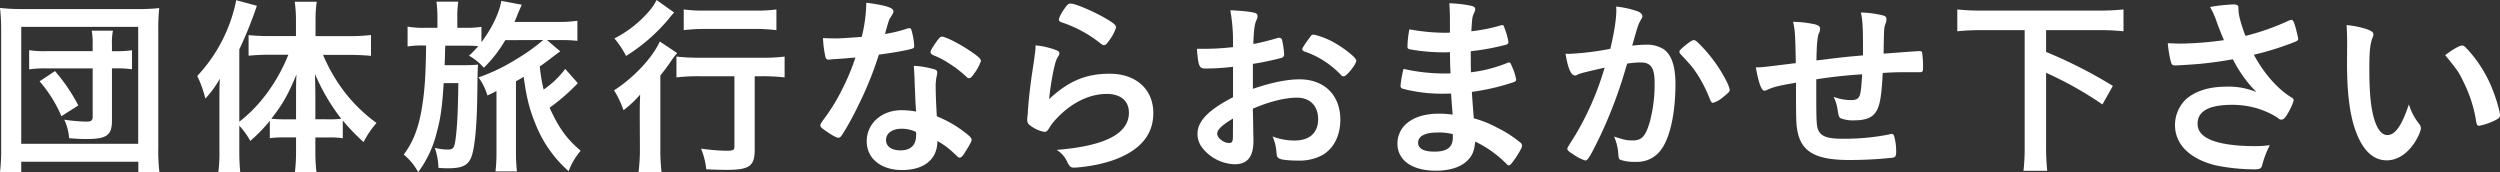
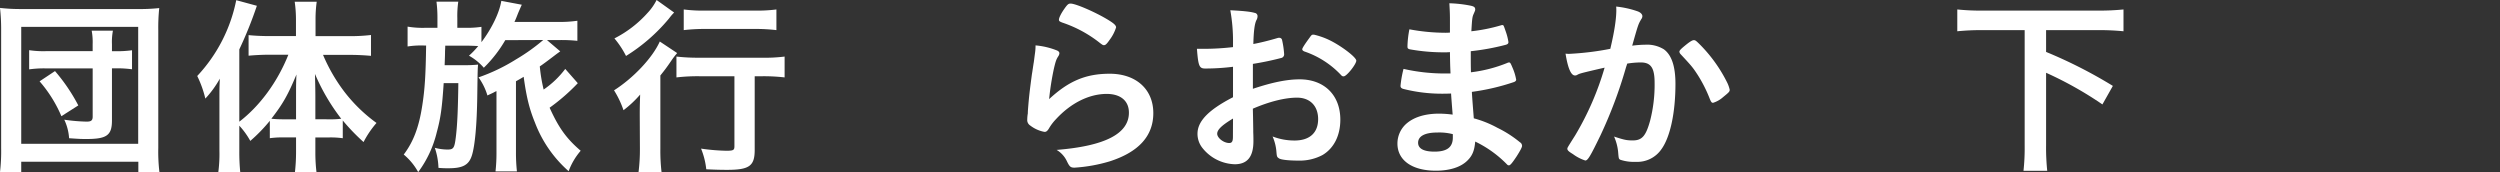
<svg xmlns="http://www.w3.org/2000/svg" width="830" height="57.22" viewBox="0 0 830 57.22">
  <rect x="0" y="0" width="830" height="57.22" fill="#333333" stroke="none" />
  <defs>
    <style>.cls-1{fill:#fff;}</style>
  </defs>
  <title>group_h</title>
  <g id="レイヤー_2" data-name="レイヤー 2">
    <g id="レイヤー_1-2" data-name="レイヤー 1">
      <path class="cls-1" d="M0,57.1a58.75,58.75,0,0,0,.38-8V10A62.55,62.55,0,0,0,0,2.63,59.4,59.4,0,0,0,7.24,3H45.63a59.4,59.4,0,0,0,7.24-.32A62.17,62.17,0,0,0,52.55,10V49.15a57.64,57.64,0,0,0,.38,8h-7V53.7H7.05v3.4Zm7.05-9.36H45.88V8.91H7.05ZM30.76,14.67a20.76,20.76,0,0,0-.32-4.48h7.05a19.76,19.76,0,0,0-.32,4.48V17h1.66a33.92,33.92,0,0,0,5-.32V23a37.32,37.32,0,0,0-5.13-.32H37.17V40c0,4.93-1.73,6.15-8.46,6.15-1.6,0-2.05,0-5.77-.26a17,17,0,0,0-1.6-6.15,58.91,58.91,0,0,0,7.43.64c1.48,0,2-.38,2-1.67v-16H15.38a34.78,34.78,0,0,0-5.7.32V16.66a31.48,31.48,0,0,0,5.7.32H30.76ZM20.38,38.58A43.24,43.24,0,0,0,13.14,27l5.12-3.4A59.52,59.52,0,0,1,26,35Z" />
      <path class="cls-1" d="M79.45,50.11a67.09,67.09,0,0,0,.32,7.11h-7.3a47,47,0,0,0,.38-7.17v-17c0-3.59,0-3.59.13-6.93a33,33,0,0,1-4.81,6.61,35.45,35.45,0,0,0-2.69-7.5A51.54,51.54,0,0,0,78.43.06l6.85,1.86A132.14,132.14,0,0,1,79.45,16.4v24c6.79-5.19,12.69-13.2,16.28-22.23h-6.6c-2.12,0-4.49.13-6.6.32V11.66c1.86.19,4.35.32,6.73.32h9V6.41A41.75,41.75,0,0,0,97.84.58h7.31a41.75,41.75,0,0,0-.39,5.83V12h11.41a57.46,57.46,0,0,0,7-.38v6.92c-2.12-.19-4.55-.32-6.92-.32h-9a56.3,56.3,0,0,0,7.18,12.37A51.44,51.44,0,0,0,125,40.82a31.84,31.84,0,0,0-4.3,6.34A68,68,0,0,1,113.8,40v5.89a29.46,29.46,0,0,0-4.49-.26H104.7v4.94a56.11,56.11,0,0,0,.38,6.66H97.91a59.6,59.6,0,0,0,.38-6.72V45.62H94a30.11,30.11,0,0,0-4.42.26V40.11a53,53,0,0,1-6.48,6.67,26,26,0,0,0-3.65-5.06Zm18.84-18c0-3.33,0-4.54.13-7.37-2.82,6.8-4.55,9.81-8.33,14.68a38.58,38.58,0,0,0,4.1.19h4.1Zm10.89,7.5a28,28,0,0,0,4.11-.19,67.42,67.42,0,0,1-8.72-14.87c.06,2.76.13,5,.13,7.37V39.6Z" />
      <path class="cls-1" d="M167.75,13.33a42.58,42.58,0,0,1-7.12,9.16,18.26,18.26,0,0,0-4.93-4,27.84,27.84,0,0,0,3.07-3.2c-1.41-.07-2.56-.13-4.48-.13h-6.47c0,.89-.07,1.6-.07,2,0,1.09-.06,2.56-.13,4.48h6.16a42.9,42.9,0,0,0,4.93-.19c-.13,1.67-.13,1.67-.26,10.45-.12,9.48-.77,16.53-1.79,19.73s-3.08,4.23-7.75,4.23a32.81,32.81,0,0,1-3.34-.13,22.67,22.67,0,0,0-1.21-6.66,16.56,16.56,0,0,0,4.23.58c2,0,2.3-.52,2.75-4.17s.71-8.46.83-17.88H147.3c-.51,8-1,11.6-2.3,16.34a36.31,36.31,0,0,1-6.16,13.2,20.14,20.14,0,0,0-4.8-5.83c3.2-4.23,5.06-9.1,6.15-16.27.83-5.26,1.15-10,1.28-19.93h-.7a29.26,29.26,0,0,0-5.45.32V8.84a30.29,30.29,0,0,0,6,.39h3.91V6a42.6,42.6,0,0,0-.32-5.45h7.24a32.54,32.54,0,0,0-.32,5.39V9.23h2.44a33.05,33.05,0,0,0,5.57-.32V14c3.53-4.67,6-9.93,6.6-13.71l6.8,1.28c-.39.83-.71,1.6-1.16,2.63-.57,1.41-.7,1.86-1.28,3.08h14.55a40.6,40.6,0,0,0,6.34-.39v6.67a49.05,49.05,0,0,0-6-.26h-4.1L186,17.05c-1.16.83-1.16.83-2.25,1.66-.51.39-3.52,2.69-4.54,3.33a53.37,53.37,0,0,0,1.28,7.69,30.37,30.37,0,0,0,7.17-6.85l4.17,4.74a65.52,65.52,0,0,1-9.36,8.14c3,6.6,5.51,10.19,10.32,14.29a21.86,21.86,0,0,0-4,6.79,40.76,40.76,0,0,1-11.21-16.21c-1.86-4.55-2.82-8.53-3.72-15.13-1.15.71-1.54.9-2.56,1.48V50.56a57.36,57.36,0,0,0,.32,6.34h-7.11a54.82,54.82,0,0,0,.32-6.34V30.25a6.21,6.21,0,0,0-.9.44c-.64.33-1.09.52-2.11,1a19.75,19.75,0,0,0-2.95-6,61.15,61.15,0,0,0,12.49-6,63.44,63.44,0,0,0,9-6.41Z" />
      <path class="cls-1" d="M212.4,38.51c0-2.5,0-3.33.13-7.11A36.14,36.14,0,0,1,207,36.59a31,31,0,0,0-3.14-6.6c6.54-4.17,12.82-10.89,15.19-16.21l5.77,3.84a25.56,25.56,0,0,0-2.05,2.69c-1.41,2.05-1.93,2.76-3.53,4.75V49.34a60.61,60.61,0,0,0,.39,7.76H212a60.68,60.68,0,0,0,.45-7.82ZM223.81,4.16C223,5,223,5,222,6.28a58.71,58.71,0,0,1-14.16,12.3,30.22,30.22,0,0,0-3.85-5.83,37.6,37.6,0,0,0,11-8.46,17.85,17.85,0,0,0,3-4.29Zm8.33,21.15a61.2,61.2,0,0,0-7.56.39V18.78a62.79,62.79,0,0,0,7.56.38H253a52,52,0,0,0,7.49-.38V25.7a60.44,60.44,0,0,0-7.3-.39h-2.63V49.79c0,5.32-1.79,6.6-9.16,6.6-2.24,0-4.23-.06-6.92-.19a25.14,25.14,0,0,0-1.73-6.86,67.7,67.7,0,0,0,8.33.71c2.43,0,2.75-.2,2.75-1.54V25.31ZM227,3.14a49.32,49.32,0,0,0,7.18.38h16.59a49.73,49.73,0,0,0,7-.38V10a58.4,58.4,0,0,0-6.92-.39H234.19A59.06,59.06,0,0,0,227,10Z" />
-       <path class="cls-1" d="M278.4,19.54c-1.16.07-1.86.13-2.63.2a7.12,7.12,0,0,1-.71.06c-.51,0-.77-.19-1-.83a36.21,36.21,0,0,1-.83-6.35c.7.07,2.56.13,4.87.13.7,0,5.77-.32,8-.51A50.18,50.18,0,0,0,287.62.9c6.6.89,9,1.66,9,2.88,0,.45-.06.58-1,2.05-.51.77-.71,1.48-1.8,5.45A44.82,44.82,0,0,0,301,9.55a3.1,3.1,0,0,1,1-.19c.45,0,.58.32,1,2.17a23.12,23.12,0,0,1,.52,3.66c0,.77-.2.89-1.86,1.28-2.18.51-5.9,1.15-9.87,1.66a116,116,0,0,1-6.92,17.05,92.57,92.57,0,0,1-5.26,9.55c-.51.77-.83,1-1.28,1-.64,0-2.43-1-4.67-2.62-1-.71-1.29-1-1.29-1.48s.26-.83,1.09-2a63.65,63.65,0,0,0,6.41-10.51A72.56,72.56,0,0,0,284,19.1C281.53,19.29,281.34,19.35,278.4,19.54Zm21.08,36.91c-7,0-11.73-3.84-11.73-9.54,0-5.9,4.94-10.32,11.54-10.32a27,27,0,0,1,4.87.45c-.26-3.08-.26-4.29-.52-10.25,0-1.22-.13-2.89-.25-4.94a29.83,29.83,0,0,1,7,1.22,1,1,0,0,1,.77,1,6.7,6.7,0,0,1-.13,1,15.46,15.46,0,0,0-.38,4c0,2.37.19,6.4.38,9.54a38.93,38.93,0,0,1,9.61,5.58c1.41,1.09,1.93,1.67,1.93,2.18s-.32,1.22-2.12,4.1c-.77,1.28-1.34,1.86-1.79,1.86s-.39,0-2.18-1.67a25.59,25.59,0,0,0-5.26-3.84C311.2,52.87,306.85,56.45,299.48,56.45Zm-.13-13.71c-3.08,0-5.19,1.48-5.19,3.72s1.92,3.46,4.81,3.46c3.39,0,5.19-1.73,5.19-5.13a2.9,2.9,0,0,0-.07-1A11,11,0,0,0,299.35,42.74Zm24-18.2c-.77,1.09-1.16,1.41-1.61,1.41s-.57-.13-1-.57a38.9,38.9,0,0,0-6.22-4.68,26.32,26.32,0,0,0-4.36-2.25c-.89-.38-1.21-.64-1.21-1.15s.32-1,1.28-2.5c1.54-2.24,1.92-2.63,2.5-2.63,1.22,0,6,2.44,9.35,4.75,2.76,1.86,3.59,2.62,3.59,3.33A15,15,0,0,1,323.32,24.54Z" />
      <path class="cls-1" d="M368.42,24.48c8.78,0,14.48,5.19,14.48,13.07q0,11.34-14.42,16a51.69,51.69,0,0,1-11.72,2.11c-1.35,0-1.67-.32-2.57-2.18a8.61,8.61,0,0,0-3.39-3.71c16.08-1.29,24-5.39,24-12.37,0-3.91-2.76-6.22-7.37-6.22-5.83,0-11.86,3-16.79,8.33a16.24,16.24,0,0,0-2.31,3c-.57,1-1,1.28-1.53,1.28a10.92,10.92,0,0,1-4.75-2.11,2.14,2.14,0,0,1-1-2.05,12.87,12.87,0,0,1,.19-2c0-.19,0-.64.06-1.35.32-4.1.52-5.83,1.29-11.6.12-.7.12-.7.57-3.71.07-.2.19-1.41.52-3.78a17.19,17.19,0,0,0,.12-2.12A24.89,24.89,0,0,1,351,16.79c.51.26.77.58.71,1a2,2,0,0,1-.32.83c-.71,1.09-.9,1.67-1.48,4.1a90.16,90.16,0,0,0-1.6,10.19C354.84,26.85,360.54,24.48,368.42,24.48ZM367.27,6.22c2.5,1.47,3.27,2.17,3.27,2.88a13.57,13.57,0,0,1-2.12,4.1C367.4,14.67,367,15,366.5,15c-.32,0-.51-.12-1.28-.7a41,41,0,0,0-12.5-6.79c-1-.39-1.15-.52-1.15-1s.51-1.73,1.66-3.39,1.48-1.93,2.18-1.93C357,1.15,363.23,3.85,367.27,6.22Z" />
      <path class="cls-1" d="M409.36,22.17a74.1,74.1,0,0,1-9.23.58c-2,0-2.3-.84-2.75-6.54h2.5a84.31,84.31,0,0,0,9.48-.57V14.29a57.18,57.18,0,0,0-.9-10.89c4.87.25,6.8.51,8.14.89a1.07,1.07,0,0,1,.9,1.16,2.54,2.54,0,0,1-.39,1.28c-.57,1.22-.89,3.52-1,7.88,2.12-.38,5.51-1.22,8.08-2a1.33,1.33,0,0,1,.45-.06.92.92,0,0,1,1,.7,29.22,29.22,0,0,1,.7,4.81,1.23,1.23,0,0,1-.83,1.15,96.5,96.5,0,0,1-9.55,2v8.27c6.34-2.12,11.28-3.14,15.51-3.14,8.2,0,13.52,5.25,13.52,13.39,0,5.25-2.12,9.48-5.9,11.73a16.1,16.1,0,0,1-7.88,1.86c-3.2,0-5.83-.26-6.53-.71s-.77-.58-.9-2.11a15.73,15.73,0,0,0-1.28-5.19,20.06,20.06,0,0,0,7.3,1.34c5,0,7.82-2.56,7.82-7.11,0-4.36-2.69-7.12-7-7.12-4,0-9.16,1.29-14.67,3.66,0,.25,0,.25.06,2.75.07,4.23.07,4.23.07,5.13.06,1.15.06,2.31.06,2.88,0,5.19-2,7.69-6.21,7.69A14.21,14.21,0,0,1,399.11,49a7.5,7.5,0,0,1-1.54-4.61c0-4.17,3.72-7.95,11.79-12.11Zm0,17.18c-3.72,2.24-5.25,3.71-5.25,5.06s2.11,3.07,4,3.07c.9,0,1.22-.57,1.22-2ZM445.12,24.8a29.79,29.79,0,0,0-12-7.69c-.51-.19-.77-.45-.77-.77s.65-1.41,2.44-3.84c.71-1,.77-1,1.41-1A24.71,24.71,0,0,1,441,13.14c4,1.85,9.29,5.83,9.29,7s-3.2,5.2-4.16,5.2C445.76,25.38,445.5,25.25,445.12,24.8Z" />
      <path class="cls-1" d="M481.57,24.41c-.13-3.14-.13-3.14-.19-7.11a11.94,11.94,0,0,1-1.41.07,62.9,62.9,0,0,1-11.92-1c-.64-.19-.77-.32-.77-1a32.44,32.44,0,0,1,.64-5.64,65.69,65.69,0,0,0,11.86,1.15c.32,0,.89,0,1.6-.06V6.6c0-2.24-.07-3.27-.19-5.51a41,41,0,0,1,6.92.77c1.28.25,1.66.57,1.66,1.28,0,.32-.06.45-.51,1.47s-.51,1.35-.77,5.77a56.34,56.34,0,0,0,9.93-2,1,1,0,0,1,.33-.06c.44,0,.44.06,1.15,2.11a18.7,18.7,0,0,1,.9,3.53c0,.45-.2.7-.84.9A78.39,78.39,0,0,1,488.3,17c0,4.55,0,4.74.06,7a46.71,46.71,0,0,0,12-3.08,1.66,1.66,0,0,1,.64-.19c.38,0,.51.19,1.15,1.73a17.06,17.06,0,0,1,1.22,4c0,.33-.26.58-.71.77a73.43,73.43,0,0,1-14,3.27c.13,2.44.26,3.78.64,8.78a35.57,35.57,0,0,1,7.82,3.14,37.32,37.32,0,0,1,7.5,4.81,1.37,1.37,0,0,1,.7,1.21c0,.45-.57,1.54-1.79,3.46-1.41,2.12-2.11,3-2.56,3a.79.79,0,0,1-.58-.25A37.37,37.37,0,0,0,489.77,47c-.25,3.07-1,4.8-2.69,6.4-2.18,2.12-5.83,3.27-10.38,3.27-7.88,0-12.75-3.46-12.75-9a8.8,8.8,0,0,1,2.75-6.41c2.5-2.31,6.29-3.53,11.09-3.53a36.63,36.63,0,0,1,4.49.32c-.32-4.16-.45-5.64-.52-7-1.47.06-2.3.06-3.07.06a52,52,0,0,1-12.82-1.6c-.64-.19-.9-.51-.9-1a35.73,35.73,0,0,1,1-5.64,61.69,61.69,0,0,0,13.77,1.53h1.86ZM477.15,44c-4.1,0-6.34,1.22-6.34,3.39,0,1.93,1.85,2.95,5.44,2.95,4.17,0,6.09-1.47,6.09-4.68V44.54A17.81,17.81,0,0,0,477.15,44Z" />
      <path class="cls-1" d="M524.88,24.35a4.93,4.93,0,0,0-1.15.45,1.42,1.42,0,0,1-.83.26c-1.35,0-2.38-2.5-3.14-7.25a8.7,8.7,0,0,0,1.21.07,94.47,94.47,0,0,0,13.65-1.67c1.35-5.64,2-9.87,2-12.94a8.35,8.35,0,0,0-.06-1.09,31,31,0,0,1,7.18,1.6c1,.38,1.53,1,1.53,1.6a1.69,1.69,0,0,1-.38,1c-1,1.73-1,1.73-3,8.78a38,38,0,0,1,4.36-.32,10.67,10.67,0,0,1,6.15,1.53c2.56,1.86,3.85,5.64,3.85,11.47,0,9.55-1.73,17.69-4.68,21.73a9.71,9.71,0,0,1-8.52,4.16,14.16,14.16,0,0,1-5.13-.7c-.51-.32-.51-.32-.71-2.69a16.49,16.49,0,0,0-1.34-5c3.33,1.09,4.16,1.28,6.21,1.28,3.08,0,4.36-1.47,5.77-6.6a47.8,47.8,0,0,0,1.48-12.49c0-5-1.22-6.8-4.62-6.8a29.1,29.1,0,0,0-4.48.39c-.2.7-.26.76-.52,1.66a148.87,148.87,0,0,1-8.33,22.11c-3.39,7-4.23,8.4-5.06,8.4a14.17,14.17,0,0,1-4.1-2.12c-1.47-.9-1.86-1.28-1.86-1.79,0-.32,0-.32,2.63-4.49a95.68,95.68,0,0,0,9.74-22.43C528.09,23.52,525.46,24.16,524.88,24.35Zm32.68-7.18c0-.45.58-1,2.44-2.5,1.28-1,1.92-1.34,2.37-1.34s.7.19,1.54,1a48.44,48.44,0,0,1,9.35,12.76,10.8,10.8,0,0,1,1,2.69c0,.64-.19.83-2.24,2.5a8.93,8.93,0,0,1-3.27,1.85c-.45,0-.64-.19-1.09-1.28a45.55,45.55,0,0,0-4-7.94c-1.67-2.57-2-2.95-5.77-7A1.39,1.39,0,0,1,557.56,17.17Z" />
-       <path class="cls-1" d="M603,26.34v3.91c0,9.42.06,11.34.57,12.68.84,2.31,3,3.14,8.21,3.14a77.24,77.24,0,0,0,15.31-1.41,2.59,2.59,0,0,1,.9-.19.81.81,0,0,1,.83.64,17.88,17.88,0,0,1,.71,5.19c0,1.41-.19,1.8-1.09,2.05a136.14,136.14,0,0,1-14.48.77c-11.41,0-16.15-2.82-17.31-10.19-.32-2-.38-3.52-.38-15.5-.38.06-.45.13-.9.19-4.61.77-6.6,1.28-8.46,2.11a2.88,2.88,0,0,1-1.15.39c-1,0-2-2.95-2.82-7.76h.58c1.41,0,2.37-.12,12.69-1.41-.2-10.06-.26-10.63-.9-13.71a36.05,36.05,0,0,1,7.5.9c1.09.38,1.47.7,1.47,1.47a2.88,2.88,0,0,1-.38,1.35c-.52,1.21-.77,3.91-.84,9.1,8.33-1,8.72-1.09,15.45-1.67V14.61c0-5.77-.2-8.52-.71-10.45a33.13,33.13,0,0,1,7.5,1c.77.26,1,.58,1,1.22A3.71,3.71,0,0,1,626,7.82c-.51,1.34-.51,1.66-.64,9.23v.76c9.36-.7,11-.83,12-.83a.89.89,0,0,1,.77.32,35.55,35.55,0,0,1,.32,5.26c0,.89-.07,1.09-.39,1.28s-.19.13-5.7.13c-2.5,0-4.42.06-7.3.25-.26,5.45-.65,8.91-1.35,11-1.15,3.46-3.4,4.74-8.33,4.74a11.2,11.2,0,0,1-4.29-.7c-.58-.39-.65-.64-1-2.76a13.39,13.39,0,0,0-1.35-4.36,16.21,16.21,0,0,0,5.71,1.09c1.54,0,2.18-.25,2.69-1s.77-1.92,1.09-7.56C612.15,25.06,607.47,25.63,603,26.34Z" />
      <path class="cls-1" d="M658.09,10a81.41,81.41,0,0,0-8.27.38V3.14a76.22,76.22,0,0,0,8.27.38h38.64A79.43,79.43,0,0,0,705,3.14v7.24a82.18,82.18,0,0,0-8.26-.38H679.3v7.24a155.63,155.63,0,0,1,22.17,11.28L698,34.67A120.2,120.2,0,0,0,679.3,24.16V48.25a74.4,74.4,0,0,0,.38,8.46H671.8a70.24,70.24,0,0,0,.39-8.46V10Z" />
-       <path class="cls-1" d="M743.18,3.27c0,1.6.77,4.61,2.31,8.65A80.41,80.41,0,0,0,760,6.79a2.57,2.57,0,0,1,.77-.19c.64,0,1.09,1.15,2.05,5.32.07.32.07.38.13.64a.45.45,0,0,1,.07.26c0,.44-.26.7-.9,1a95.54,95.54,0,0,1-13.84,4.35c3.33,6.22,8.07,11.6,12.68,14.29a.93.93,0,0,1,.52.77c0,.77-1.41,3.78-2.5,5.32-.58.84-1,1.16-1.54,1.16s-.58-.07-1.41-.71a27.85,27.85,0,0,0-6.86-3.08A29.39,29.39,0,0,0,741,34.8c-7.56,0-11.4,2.11-11.4,6.21,0,2.31,1.21,3.91,3.84,5.19,3,1.48,8.52,2.31,15,2.31a35.25,35.25,0,0,0,5.13-.32A32.83,32.83,0,0,0,751,55c-.32,1-.84,1.22-2.57,1.22a64.7,64.7,0,0,1-12.94-1.35C727,52.74,722.1,47.93,722.1,41.52a12,12,0,0,1,3.33-8.26c3-2.89,7.69-4.49,13.78-4.49a24,24,0,0,1,9.93,1.8,42.35,42.35,0,0,1-7.82-10.9c-3.91.71-7.18,1.16-11,1.54-2.24.19-7.17.51-8.13.51s-1.16-.19-1.48-1.28a37.93,37.93,0,0,1-1-6.09c2.11.07,3.14.13,4.29.13a112.88,112.88,0,0,0,14.35-1.15c-.57-1.28-1.66-4-2.3-5.77a27.66,27.66,0,0,0-2.31-5.25,56.43,56.43,0,0,1,7.75-.84c1.22,0,1.67.32,1.67,1.09Z" />
-       <path class="cls-1" d="M779.25,14.1c0-1.86-.07-4.36-.19-5.77a28.94,28.94,0,0,1,6.85,1.41c1.54.58,2.05,1,2.05,1.67a2,2,0,0,1-.25,1c-.84,2.18-1.09,4.62-1.09,10.45,0,8.2.51,13.33,1.79,17.23,1,3,2.44,4.75,4.17,4.75,2.62,0,4.8-3.08,7.17-10.19a19.12,19.12,0,0,0,3.46,6.53,2.38,2.38,0,0,1,.52,1.35c0,1-1,3.2-2.25,5.06-2.5,3.65-5.7,5.64-9.09,5.64-4.94,0-8.66-4-11-11.85-1.48-5.13-2.18-11.6-2.18-20.57Zm38.13,1c.38,0,.7.2,1.21.64A42.48,42.48,0,0,1,827.24,29c1.41,3.4,2.76,7.95,2.76,9.3,0,.64-.32,1-1.67,1.66a20.27,20.27,0,0,1-5.25,1.8c-.58,0-.83-.32-1-1.48a44.24,44.24,0,0,0-4-12.68c-1.79-3.72-1.92-3.91-6.28-9.3C814.49,16.28,816.61,15.12,817.38,15.12Z" />
    </g>
  </g>
</svg>